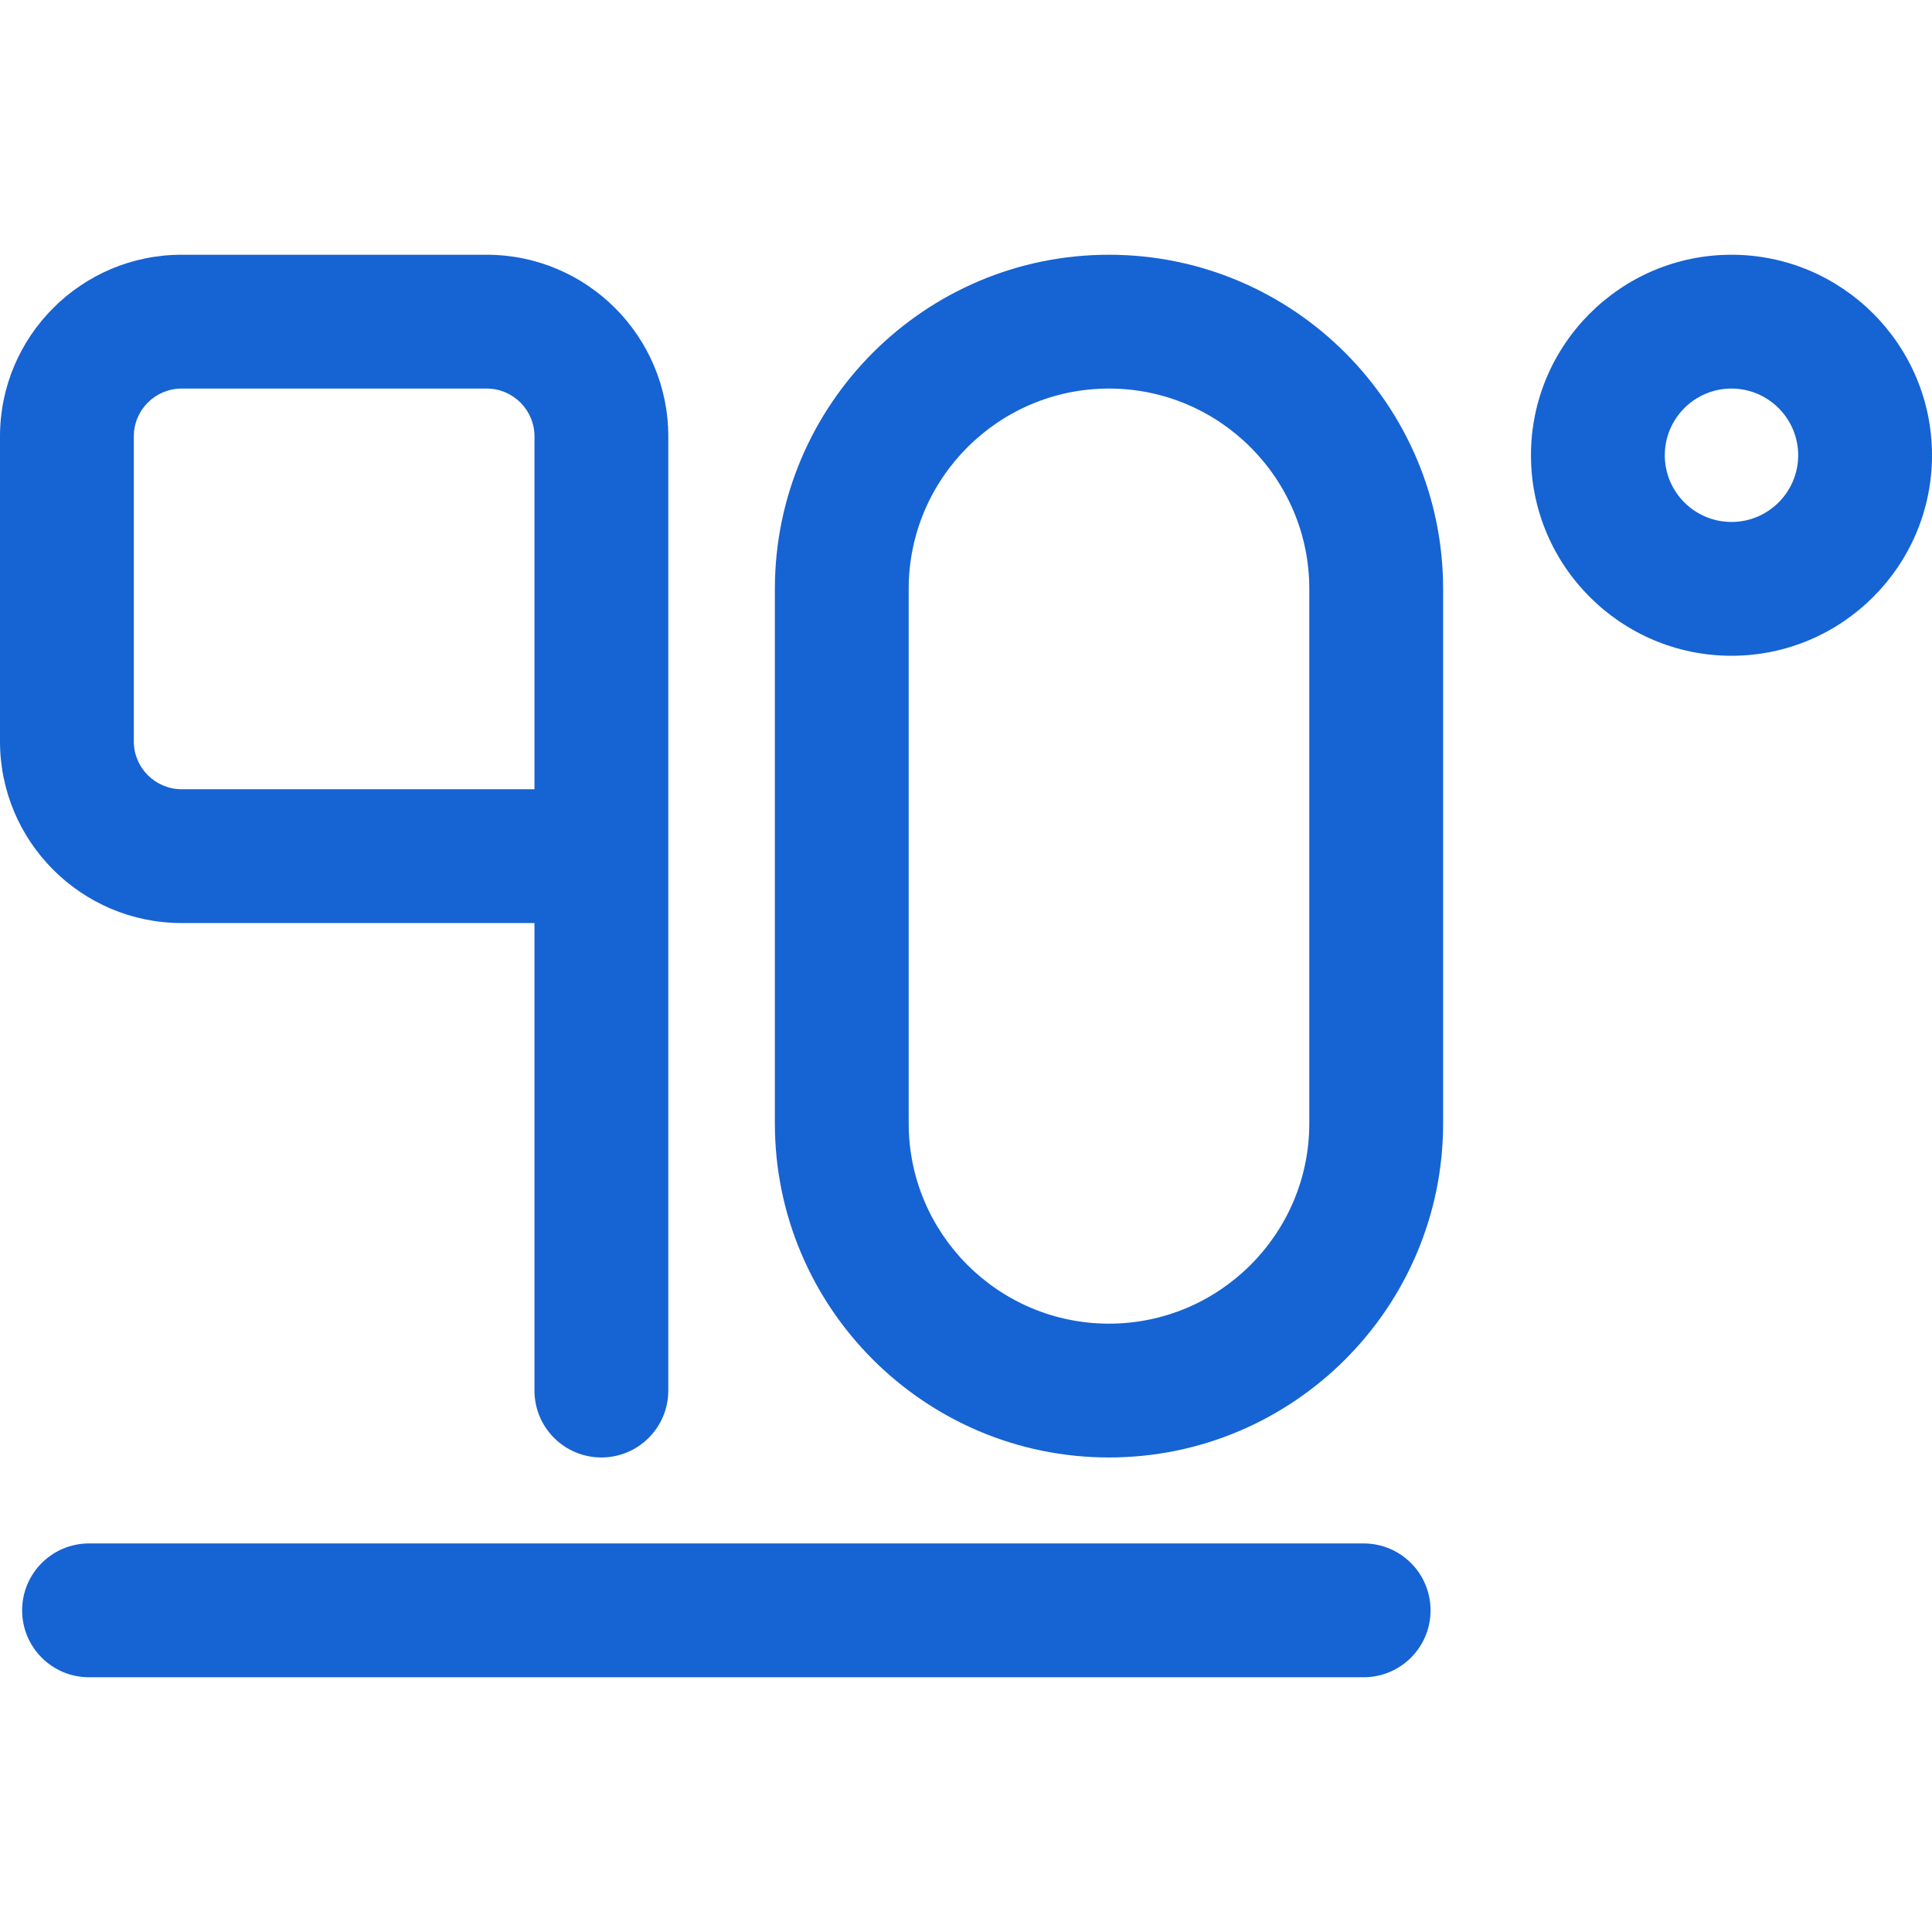
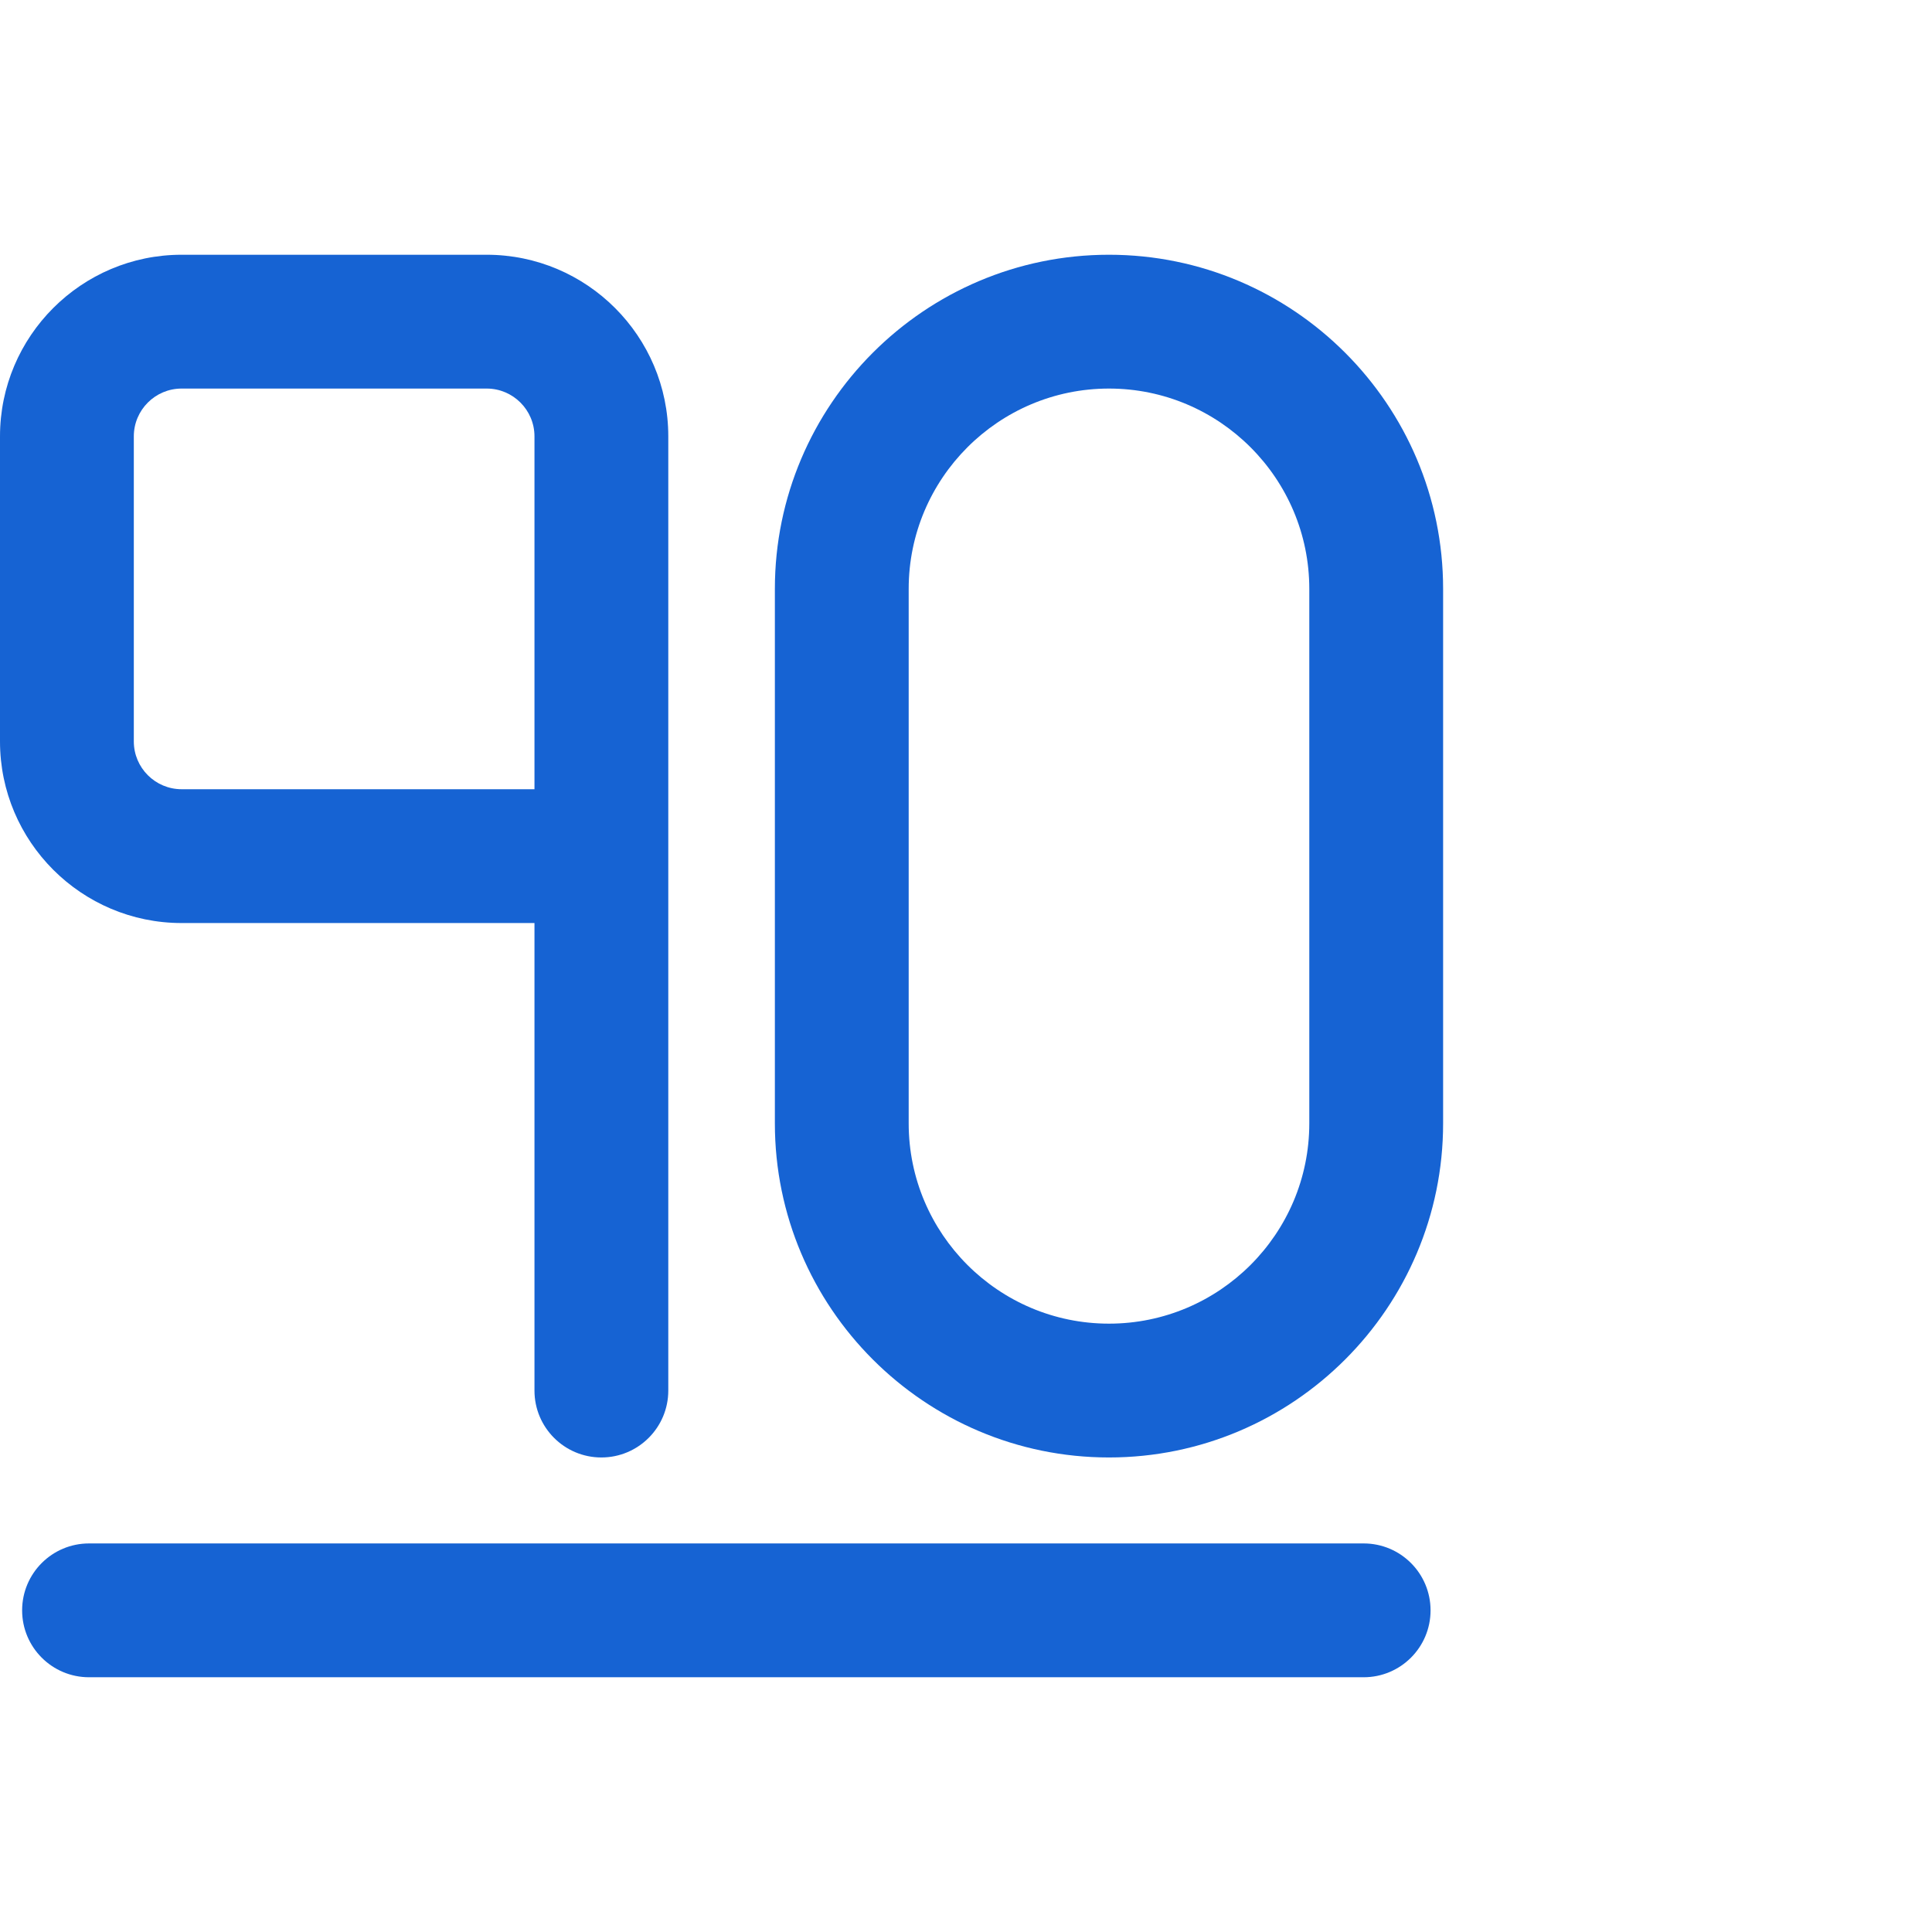
<svg xmlns="http://www.w3.org/2000/svg" width="42" height="42" viewBox="0 0 42 42" fill="none">
-   <path d="M37.641 5.538C35.237 5.538 33.282 7.494 33.282 9.897C33.282 12.301 35.237 14.256 37.641 14.256C40.044 14.256 42 12.301 42 9.897C42 7.494 40.044 5.538 37.641 5.538ZM37.641 11.347C36.841 11.347 36.191 10.697 36.191 9.897C36.191 9.098 36.841 8.447 37.641 8.447C38.44 8.447 39.091 9.098 39.091 9.897C39.091 10.697 38.44 11.347 37.641 11.347Z" fill="#1663D3" />
  <path d="M24.108 5.538C20.103 5.538 16.845 8.797 16.845 12.802V24.421C16.845 28.426 20.103 31.684 24.108 31.684C28.114 31.684 31.372 28.426 31.372 24.421V12.802C31.372 8.797 28.114 5.538 24.108 5.538ZM28.463 24.421C28.463 26.822 26.51 28.775 24.108 28.775C21.707 28.775 19.754 26.822 19.754 24.421V12.802C19.754 10.401 21.707 8.447 24.108 8.447C26.51 8.447 28.463 10.401 28.463 12.802V24.421Z" fill="#1663D3" />
  <path d="M3.948 20.066H11.619V30.23C11.619 31.033 12.27 31.684 13.073 31.684C13.876 31.684 14.528 31.033 14.528 30.23V9.486C14.528 7.309 12.757 5.538 10.58 5.538H3.948C1.771 5.538 0 7.309 0 9.486V16.118C0 18.295 1.771 20.066 3.948 20.066ZM2.909 9.486C2.909 8.913 3.375 8.447 3.948 8.447H10.58C11.153 8.447 11.619 8.913 11.619 9.486V17.157H3.948C3.375 17.157 2.909 16.691 2.909 16.118V9.486Z" fill="#1663D3" />
  <path d="M29.645 33.553H1.935C1.132 33.553 0.481 34.204 0.481 35.008C0.481 35.811 1.132 36.462 1.935 36.462H29.645C30.448 36.462 31.099 35.811 31.099 35.008C31.099 34.204 30.448 33.553 29.645 33.553Z" fill="#1663D3" />
</svg>